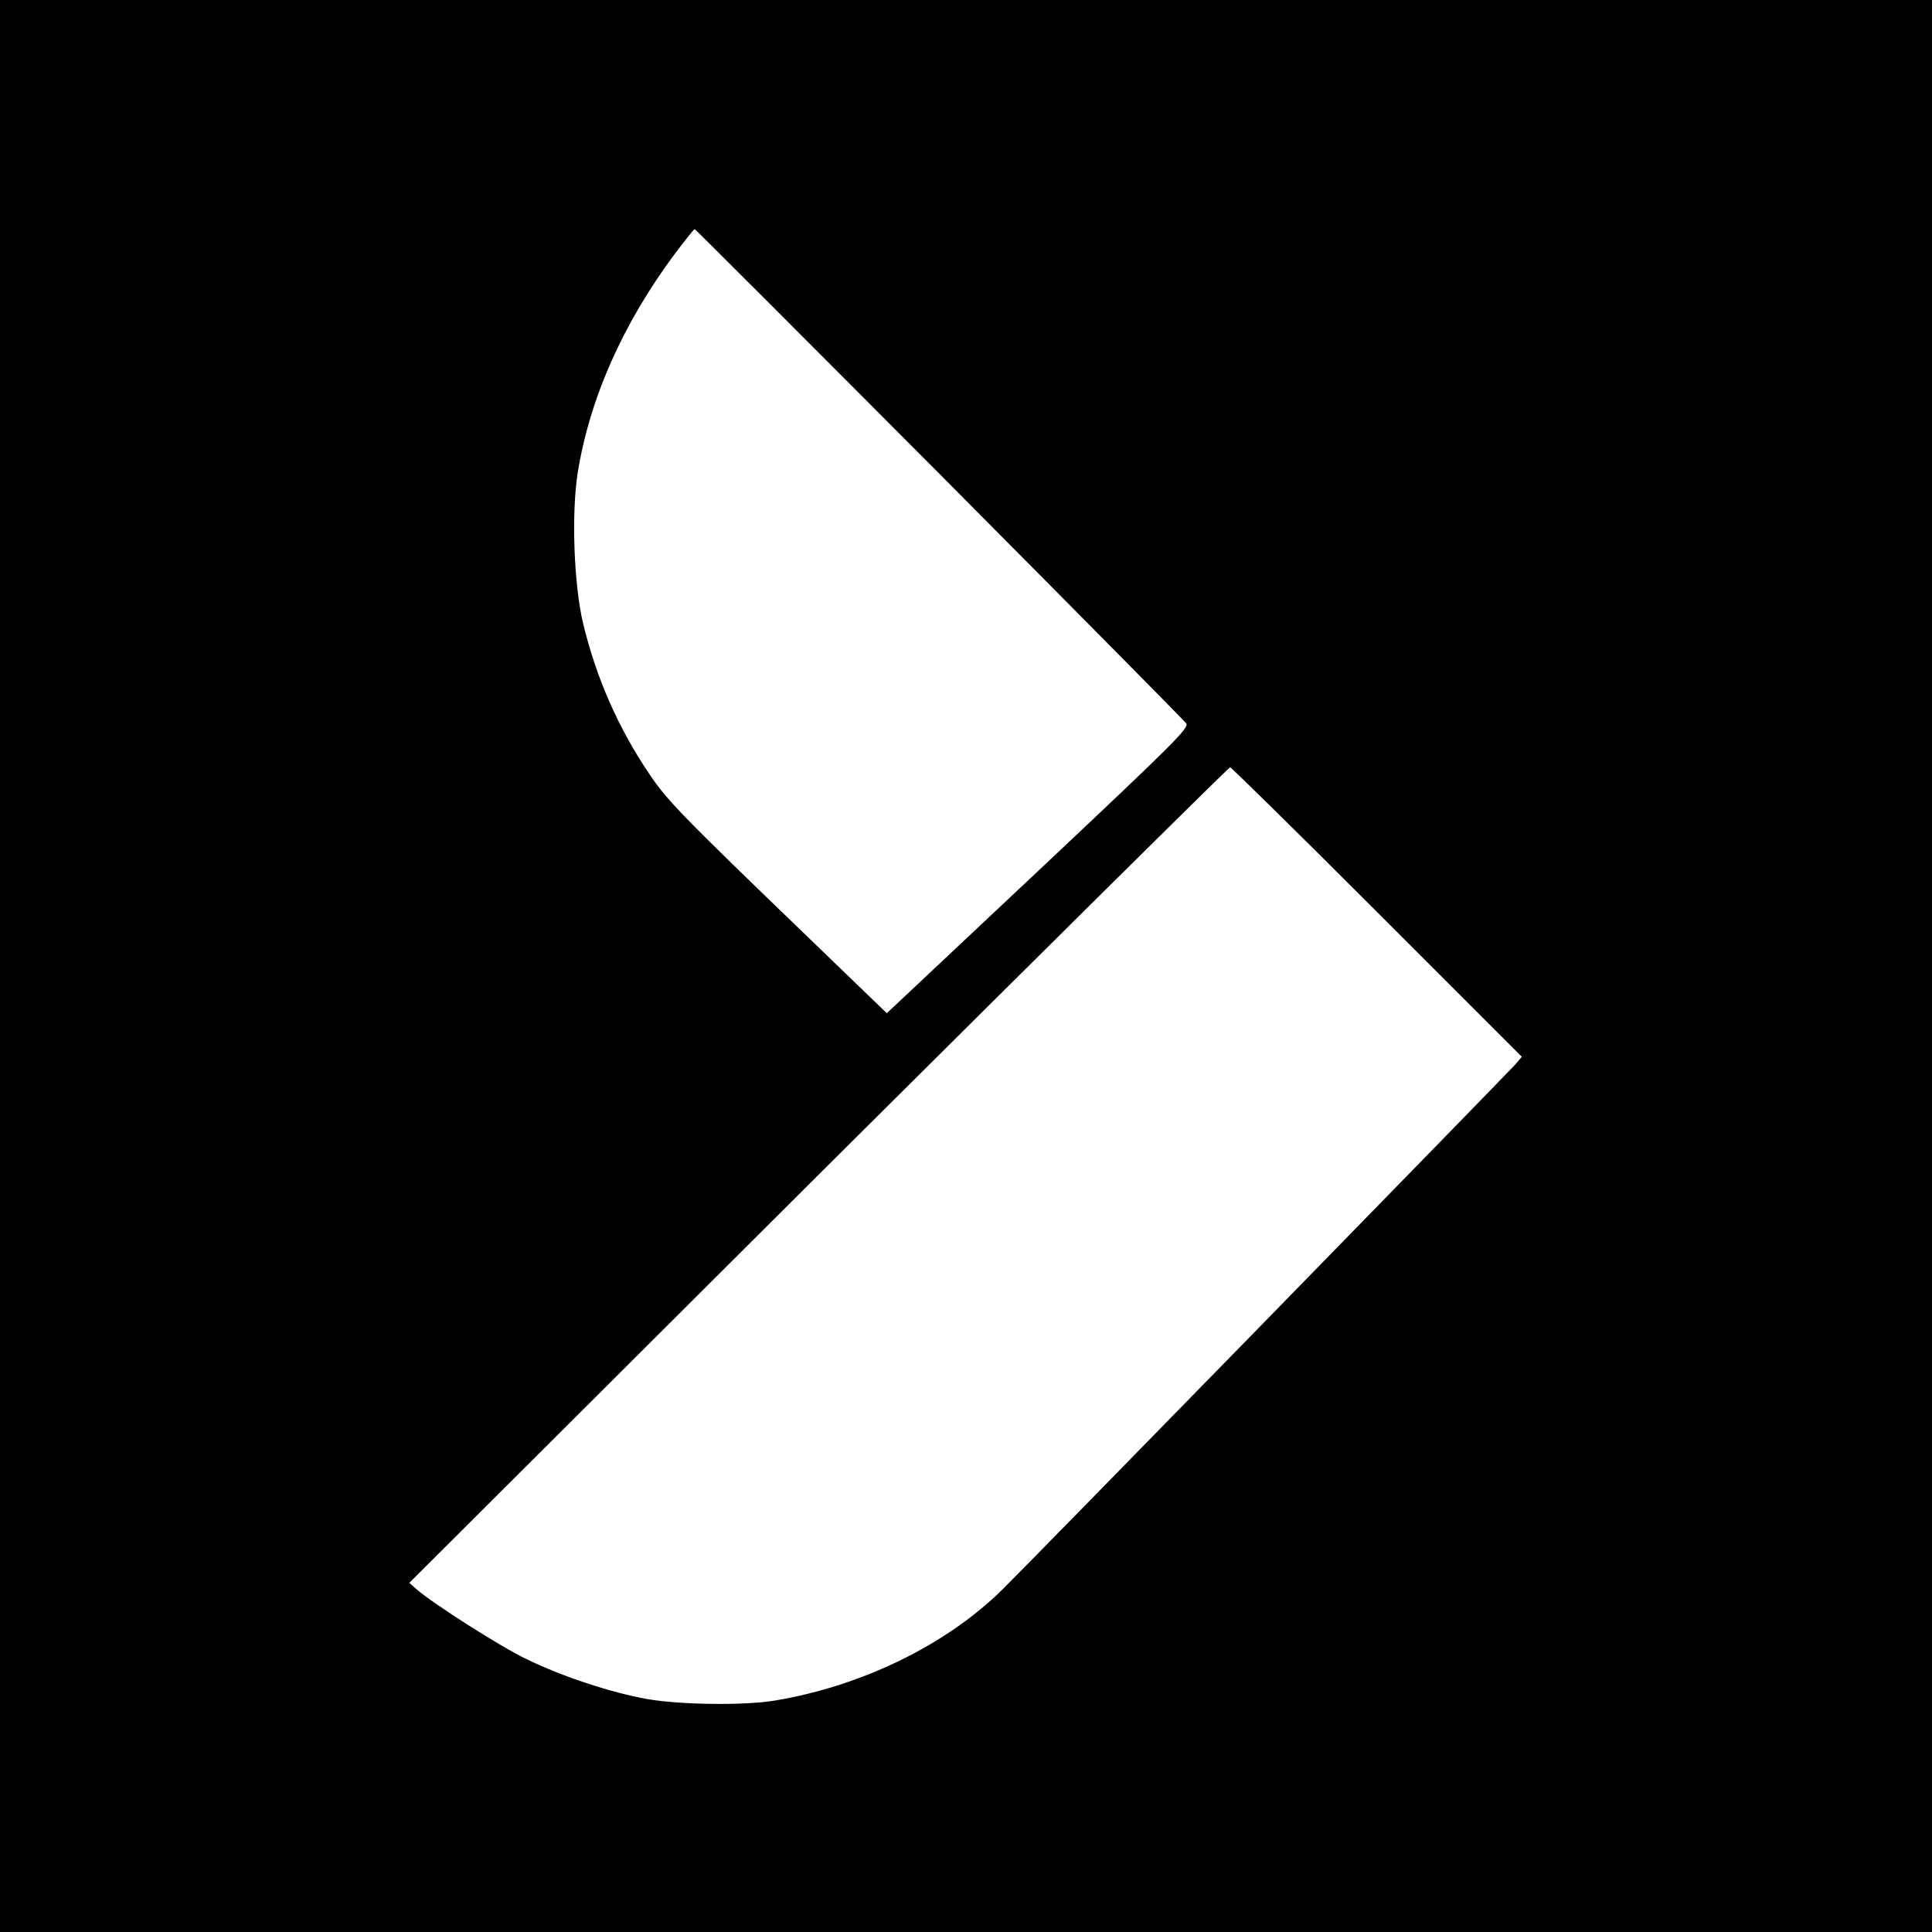
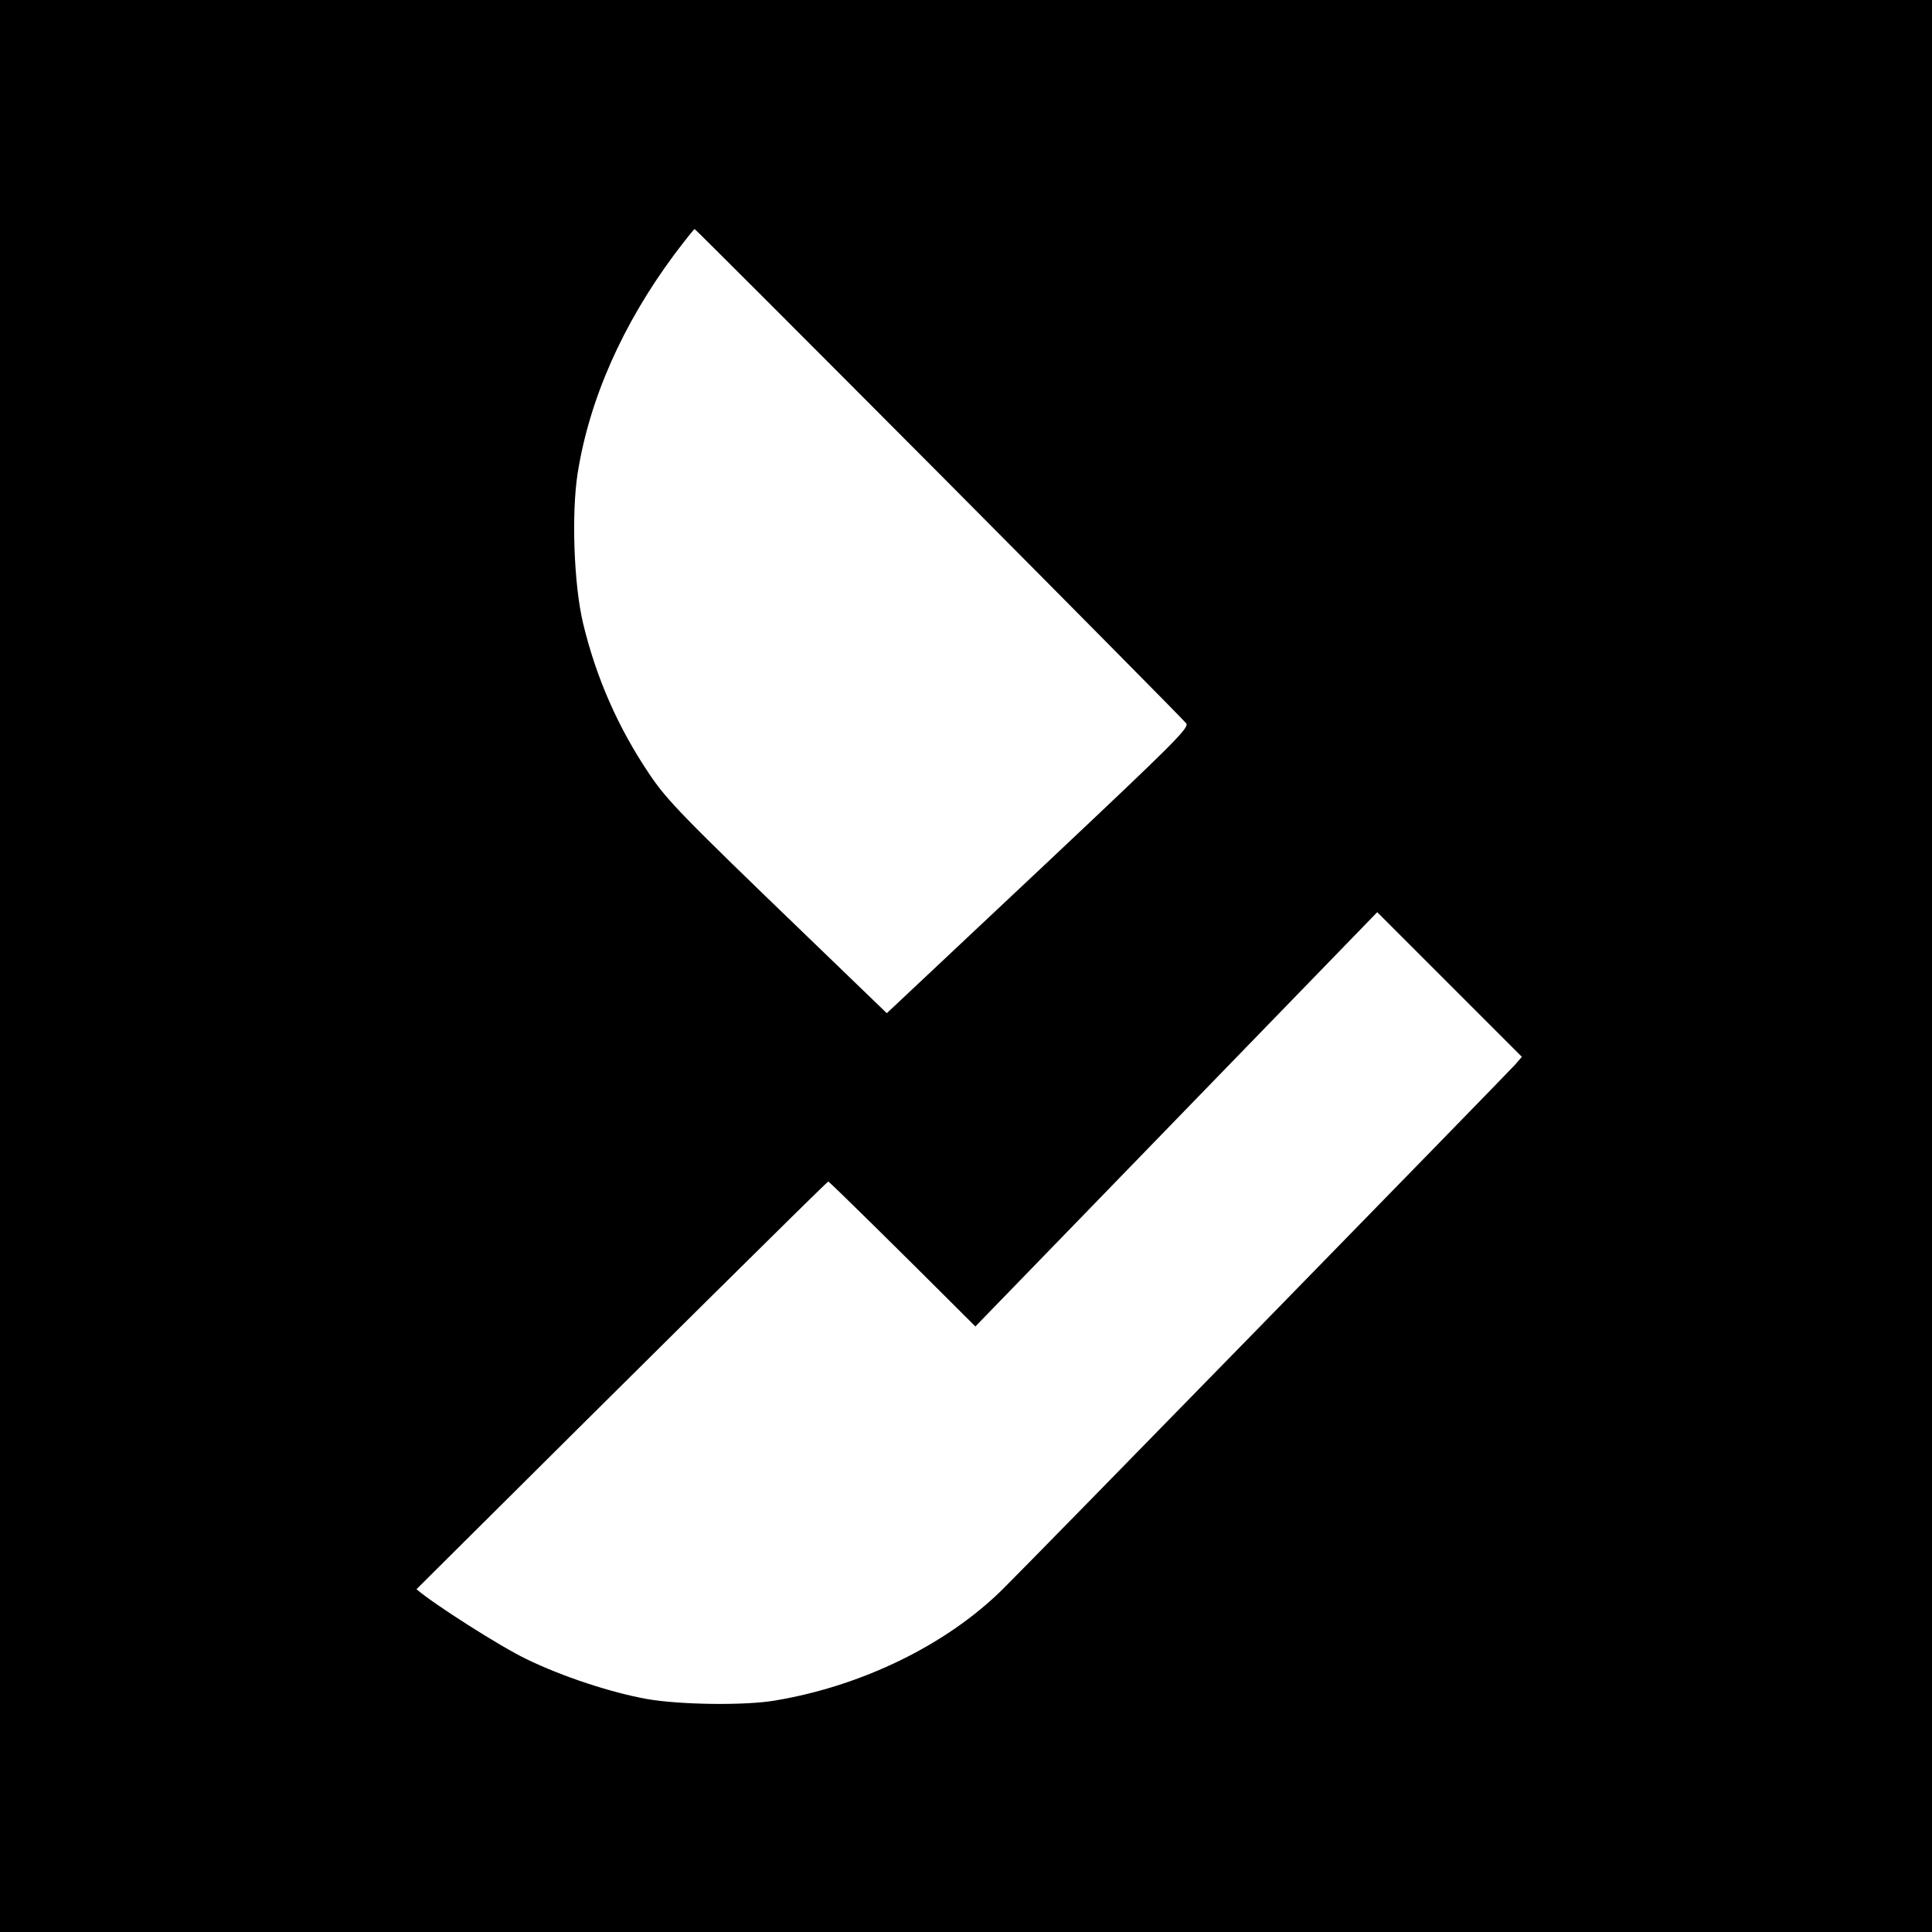
<svg xmlns="http://www.w3.org/2000/svg" version="1.0" width="700pt" height="700pt" viewBox="0 0 700 700" preserveAspectRatio="xMidYMid meet">
  <g transform="translate(0,700) scale(0.1,-0.1)" fill="#000000" stroke="none">
-     <path d="M0 3500 l0 -3500 3500 0 3500 0 0 3500 0 3500 -3500 0 -3500 0 0 -3500z m3403 1784 c485 -488 888 -895 895 -905 11 -16 -40 -67 -505 -505 -285 -268 -532 -500 -549 -516 l-31 -29 -284 274 c-462 445 -511 496 -576 592 -114 169 -193 350 -240 545 -34 141 -43 399 -20 546 43 269 163 540 351 793 38 50 70 91 73 91 2 0 401 -399 886 -886z m1587 -1589 l524 -524 -24 -28 c-41 -45 -1776 -1822 -1859 -1903 -202 -199 -506 -348 -821 -401 -108 -19 -344 -16 -465 5 -130 23 -309 82 -438 145 -94 45 -337 200 -398 253 l-26 23 1482 1478 c816 812 1487 1477 1492 1477 4 0 244 -236 533 -525z" />
+     <path d="M0 3500 l0 -3500 3500 0 3500 0 0 3500 0 3500 -3500 0 -3500 0 0 -3500z m3403 1784 c485 -488 888 -895 895 -905 11 -16 -40 -67 -505 -505 -285 -268 -532 -500 -549 -516 l-31 -29 -284 274 c-462 445 -511 496 -576 592 -114 169 -193 350 -240 545 -34 141 -43 399 -20 546 43 269 163 540 351 793 38 50 70 91 73 91 2 0 401 -399 886 -886z m1587 -1589 l524 -524 -24 -28 c-41 -45 -1776 -1822 -1859 -1903 -202 -199 -506 -348 -821 -401 -108 -19 -344 -16 -465 5 -130 23 -309 82 -438 145 -94 45 -337 200 -398 253 c816 812 1487 1477 1492 1477 4 0 244 -236 533 -525z" />
  </g>
</svg>